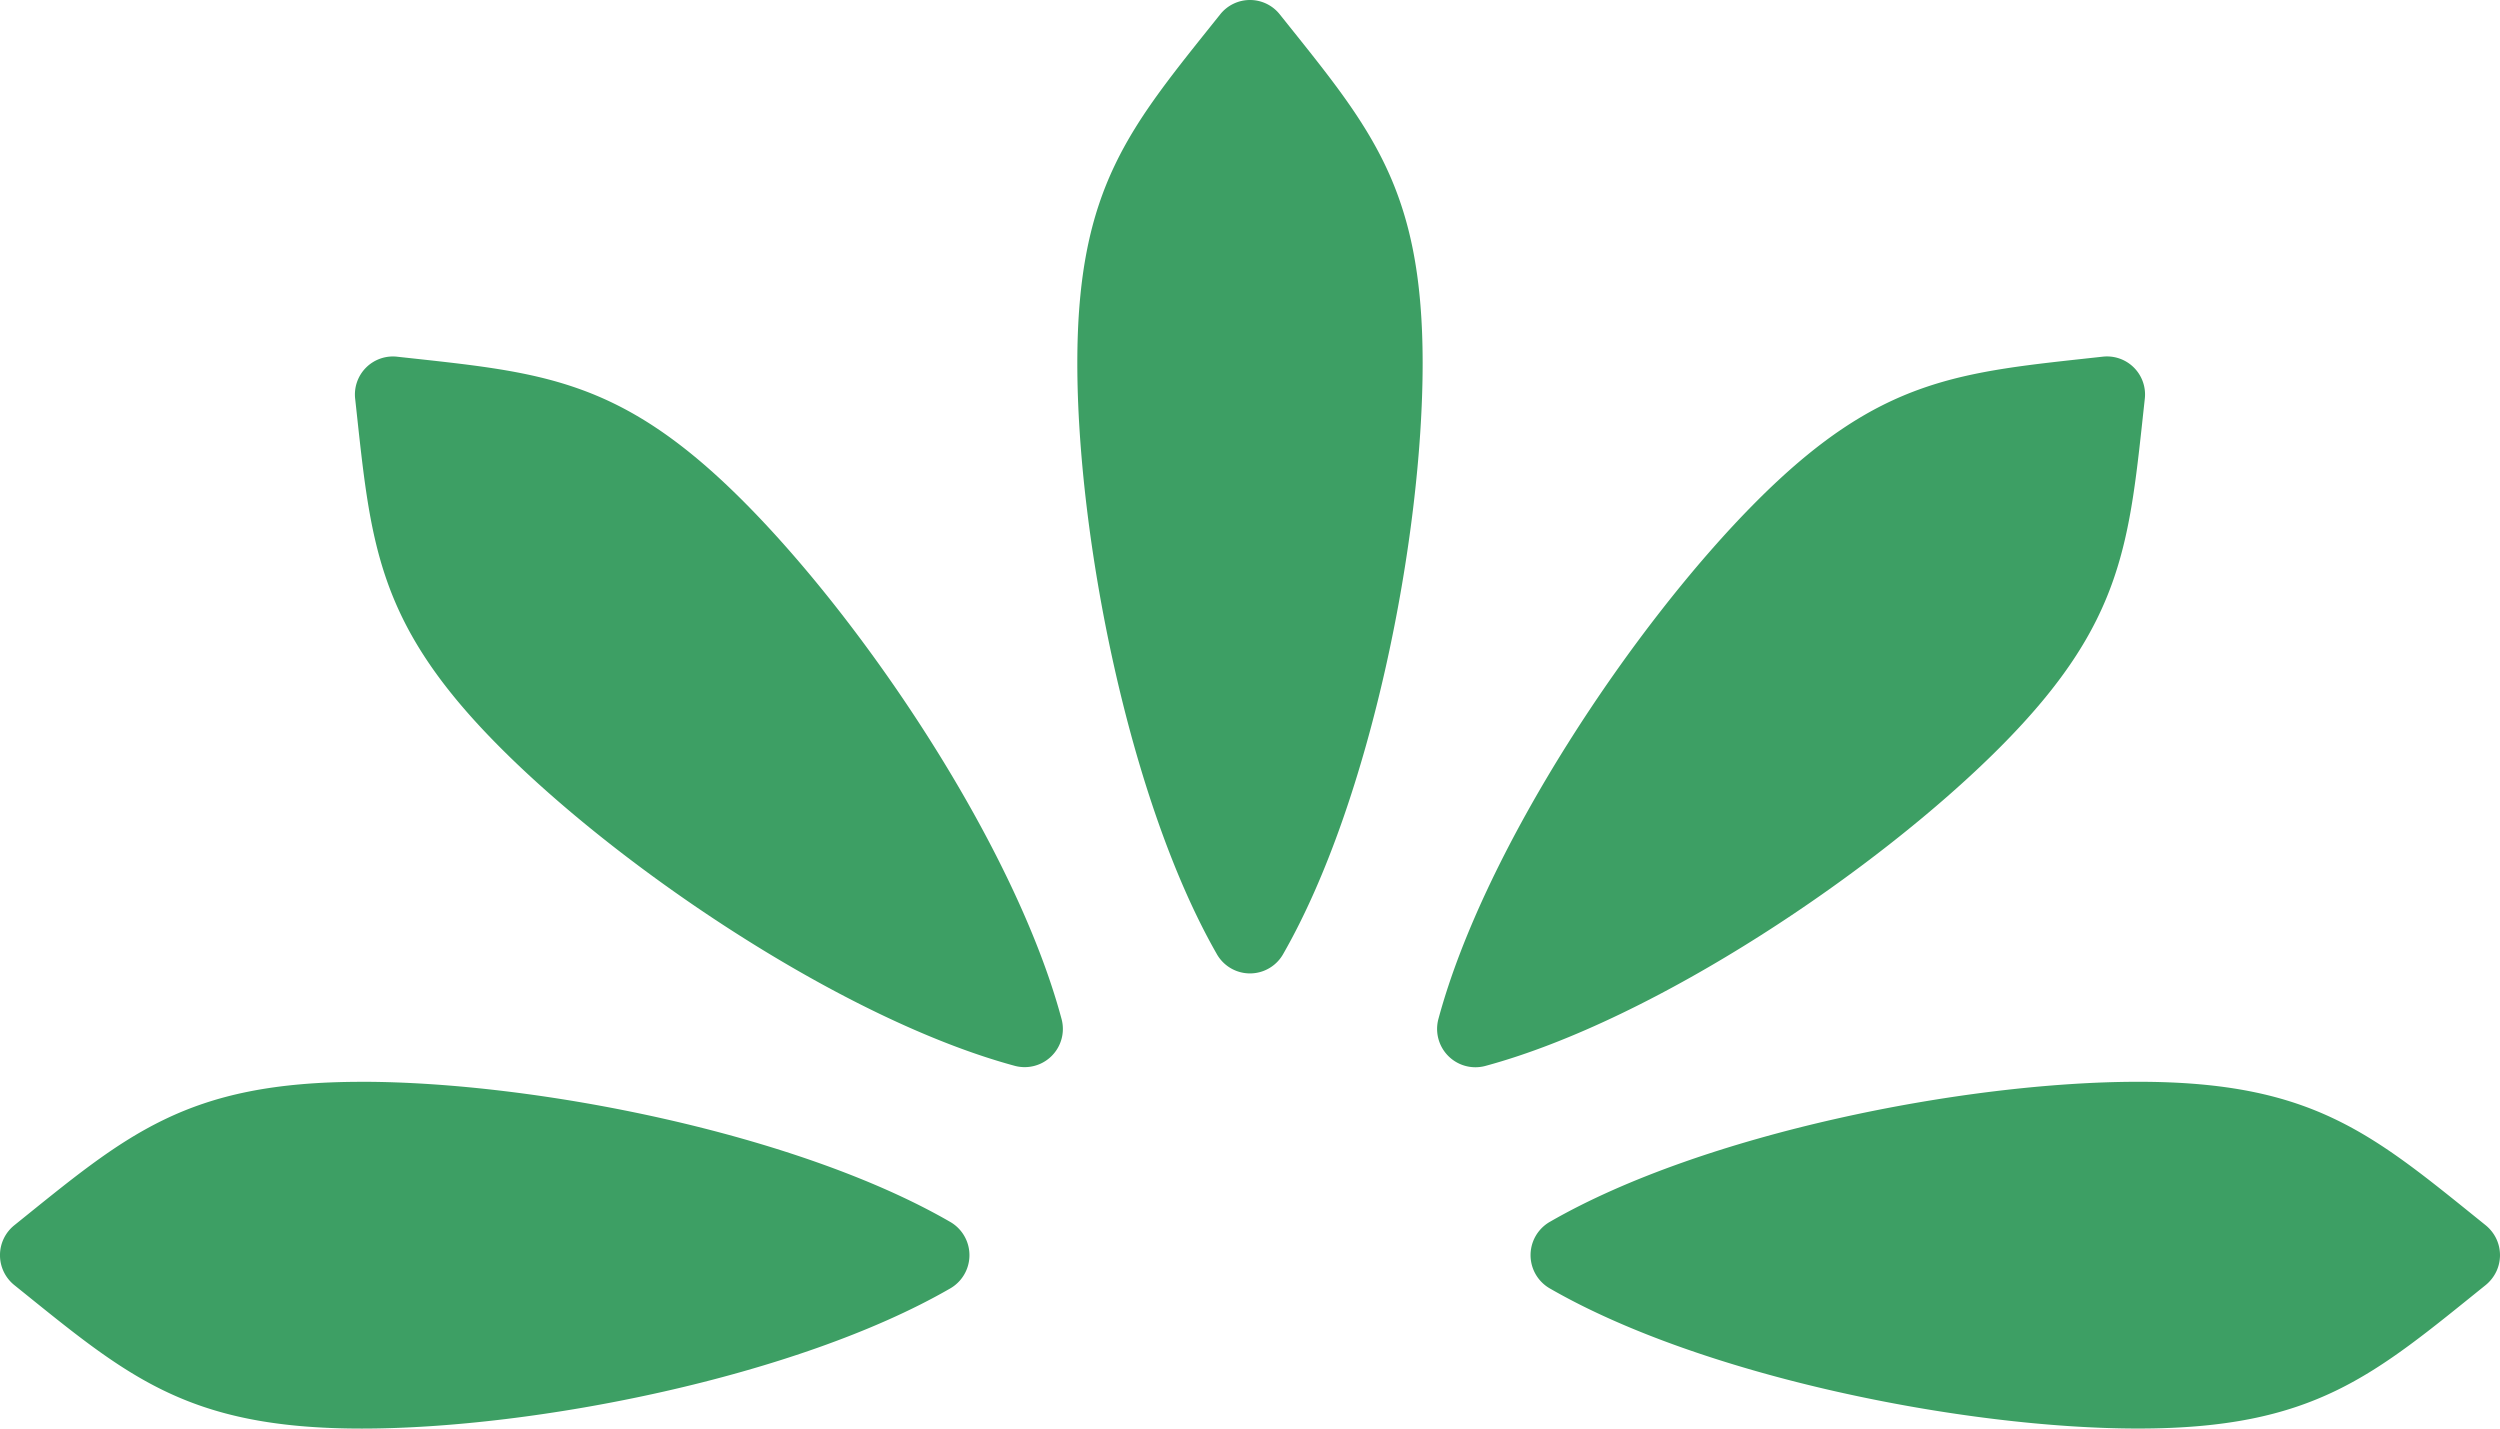
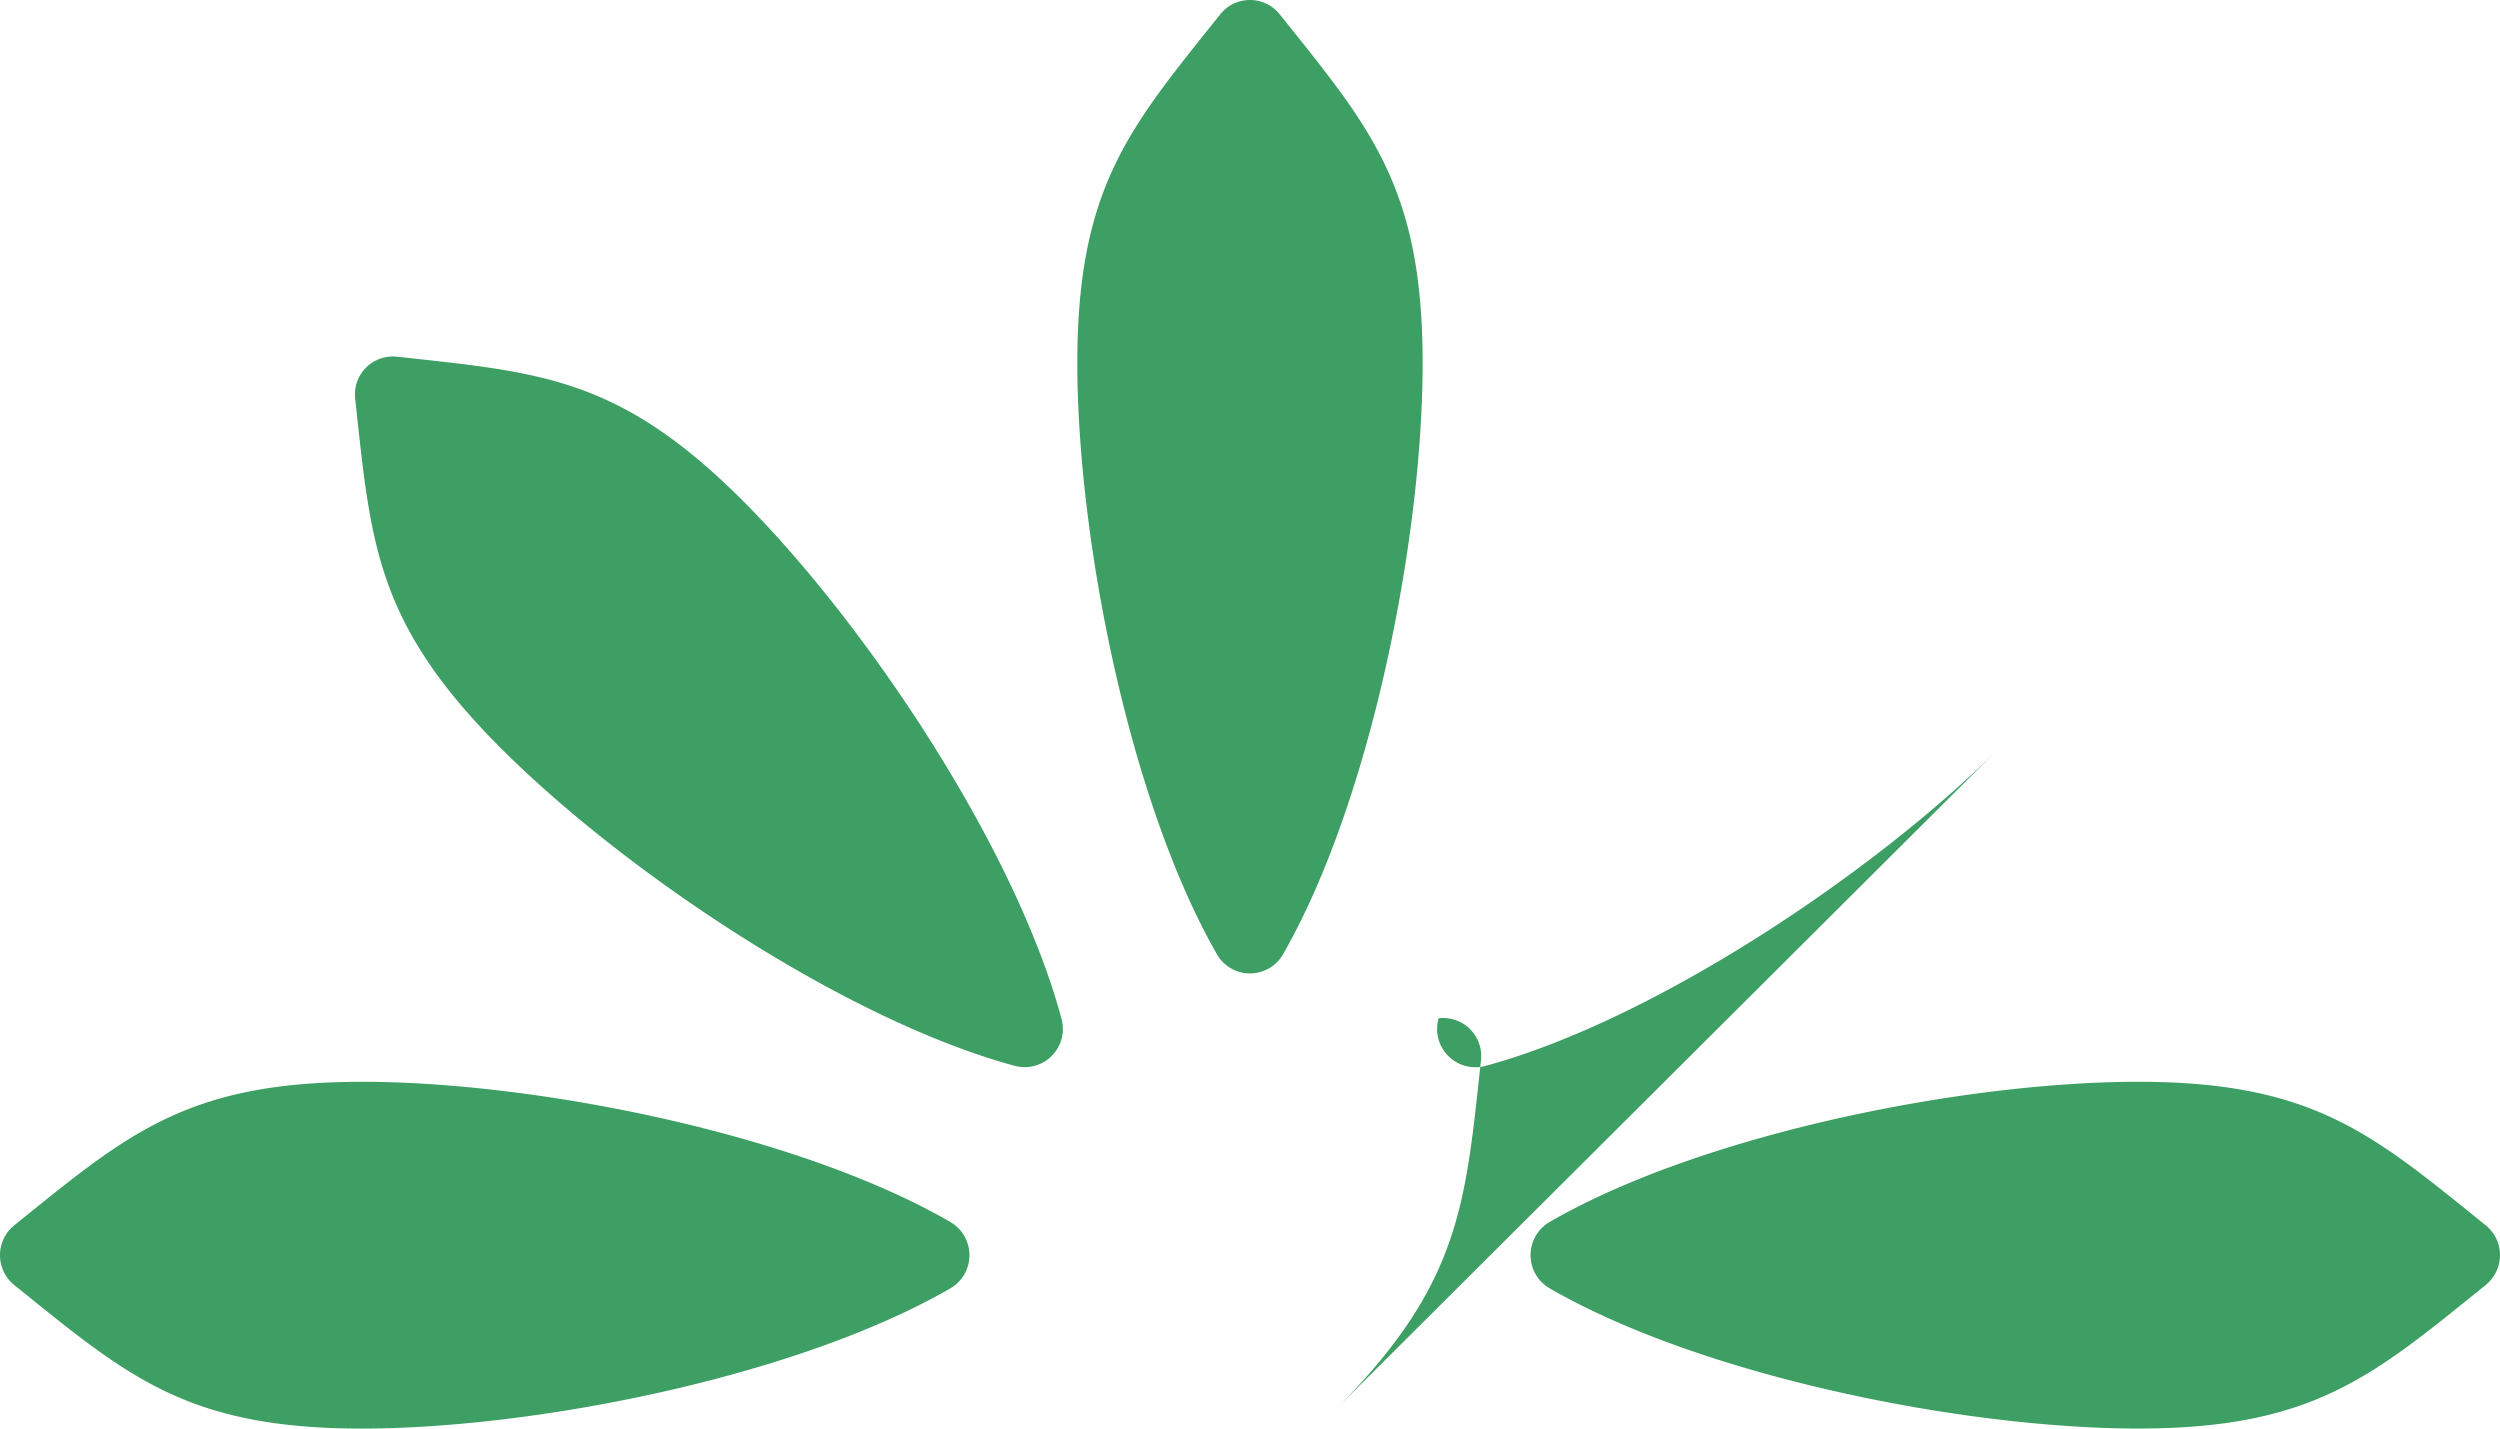
<svg xmlns="http://www.w3.org/2000/svg" width="70" height="40" fill="none">
-   <path fill="#3D9F64" d="M39.834 10.17c0 4.891-1.445 12.241-3.898 16.53a1.067 1.067 0 0 1-1.873 0c-2.449-4.289-3.898-11.639-3.898-16.53 0-4.954 1.485-6.617 3.997-9.763a1.065 1.065 0 0 1 1.675 0c2.512 3.146 3.997 4.81 3.997 9.763ZM20.831 14.053c3.444 3.458 7.599 9.682 8.886 14.455a1.07 1.07 0 0 1-1.323 1.33c-4.754-1.294-10.957-5.461-14.4-8.92-3.49-3.502-3.61-5.735-4.048-9.74a1.064 1.064 0 0 1 1.184-1.189c3.988.439 6.213.56 9.701 4.064ZM10.129 30.29c4.866 0 12.19 1.452 16.462 3.915a1.075 1.075 0 0 1 0 1.88C22.319 38.545 14.995 40 10.129 40c-4.934 0-6.59-1.492-9.724-4.014a1.075 1.075 0 0 1 0-1.682c3.133-2.522 4.79-4.013 9.724-4.013ZM59.871 39.999c-4.866 0-12.19-1.456-16.462-3.915a1.075 1.075 0 0 1 0-1.88c4.272-2.459 11.596-3.914 16.462-3.914 4.934 0 6.59 1.491 9.724 4.014.54.438.54 1.242 0 1.681-3.133 2.522-4.79 4.014-9.724 4.014ZM56.006 20.918c-3.444 3.458-9.643 7.63-14.397 8.923a1.073 1.073 0 0 1-1.328-1.329c1.292-4.773 5.443-11.002 8.887-14.46 3.489-3.503 5.712-3.625 9.7-4.064a1.065 1.065 0 0 1 1.185 1.19c-.437 4.004-.559 6.237-4.047 9.74Z" />
+   <path fill="#3D9F64" d="M39.834 10.17c0 4.891-1.445 12.241-3.898 16.53a1.067 1.067 0 0 1-1.873 0c-2.449-4.289-3.898-11.639-3.898-16.53 0-4.954 1.485-6.617 3.997-9.763a1.065 1.065 0 0 1 1.675 0c2.512 3.146 3.997 4.81 3.997 9.763ZM20.831 14.053c3.444 3.458 7.599 9.682 8.886 14.455a1.07 1.07 0 0 1-1.323 1.33c-4.754-1.294-10.957-5.461-14.4-8.92-3.49-3.502-3.61-5.735-4.048-9.74a1.064 1.064 0 0 1 1.184-1.189c3.988.439 6.213.56 9.701 4.064ZM10.129 30.29c4.866 0 12.19 1.452 16.462 3.915a1.075 1.075 0 0 1 0 1.88C22.319 38.545 14.995 40 10.129 40c-4.934 0-6.59-1.492-9.724-4.014a1.075 1.075 0 0 1 0-1.682c3.133-2.522 4.79-4.013 9.724-4.013ZM59.871 39.999c-4.866 0-12.19-1.456-16.462-3.915a1.075 1.075 0 0 1 0-1.88c4.272-2.459 11.596-3.914 16.462-3.914 4.934 0 6.59 1.491 9.724 4.014.54.438.54 1.242 0 1.681-3.133 2.522-4.79 4.014-9.724 4.014ZM56.006 20.918c-3.444 3.458-9.643 7.63-14.397 8.923a1.073 1.073 0 0 1-1.328-1.329a1.065 1.065 0 0 1 1.185 1.19c-.437 4.004-.559 6.237-4.047 9.74Z" />
</svg>